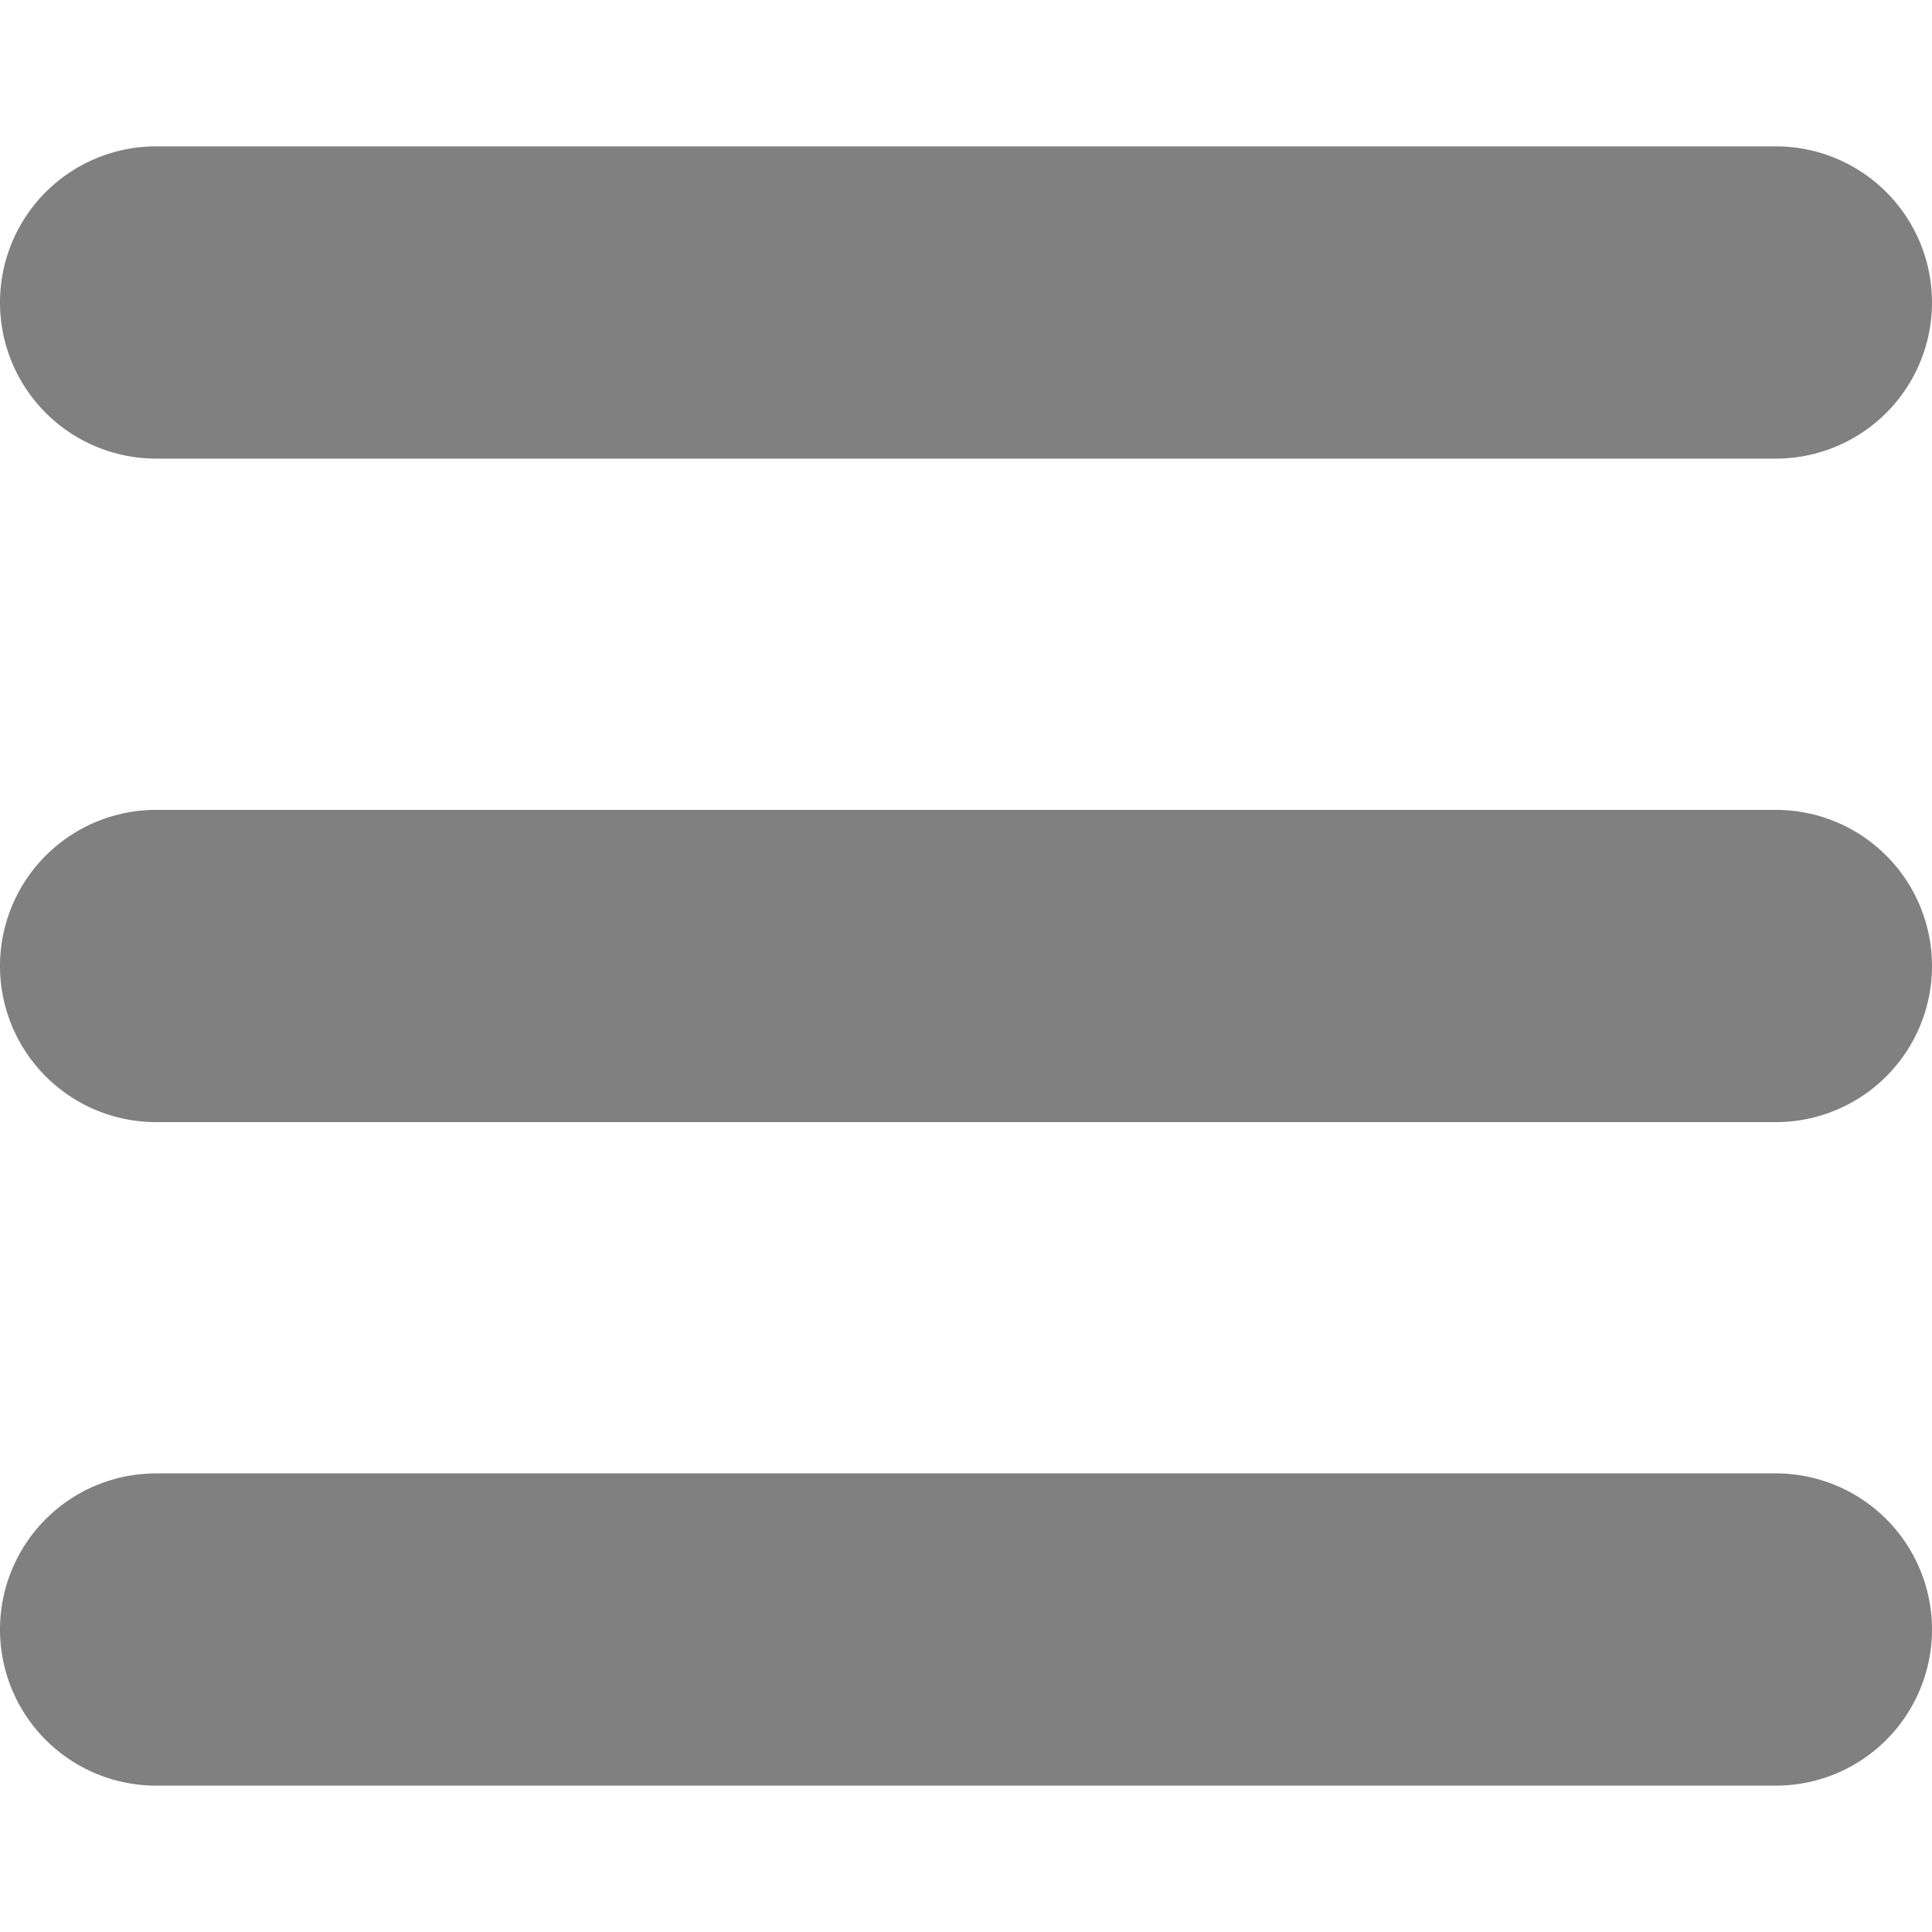
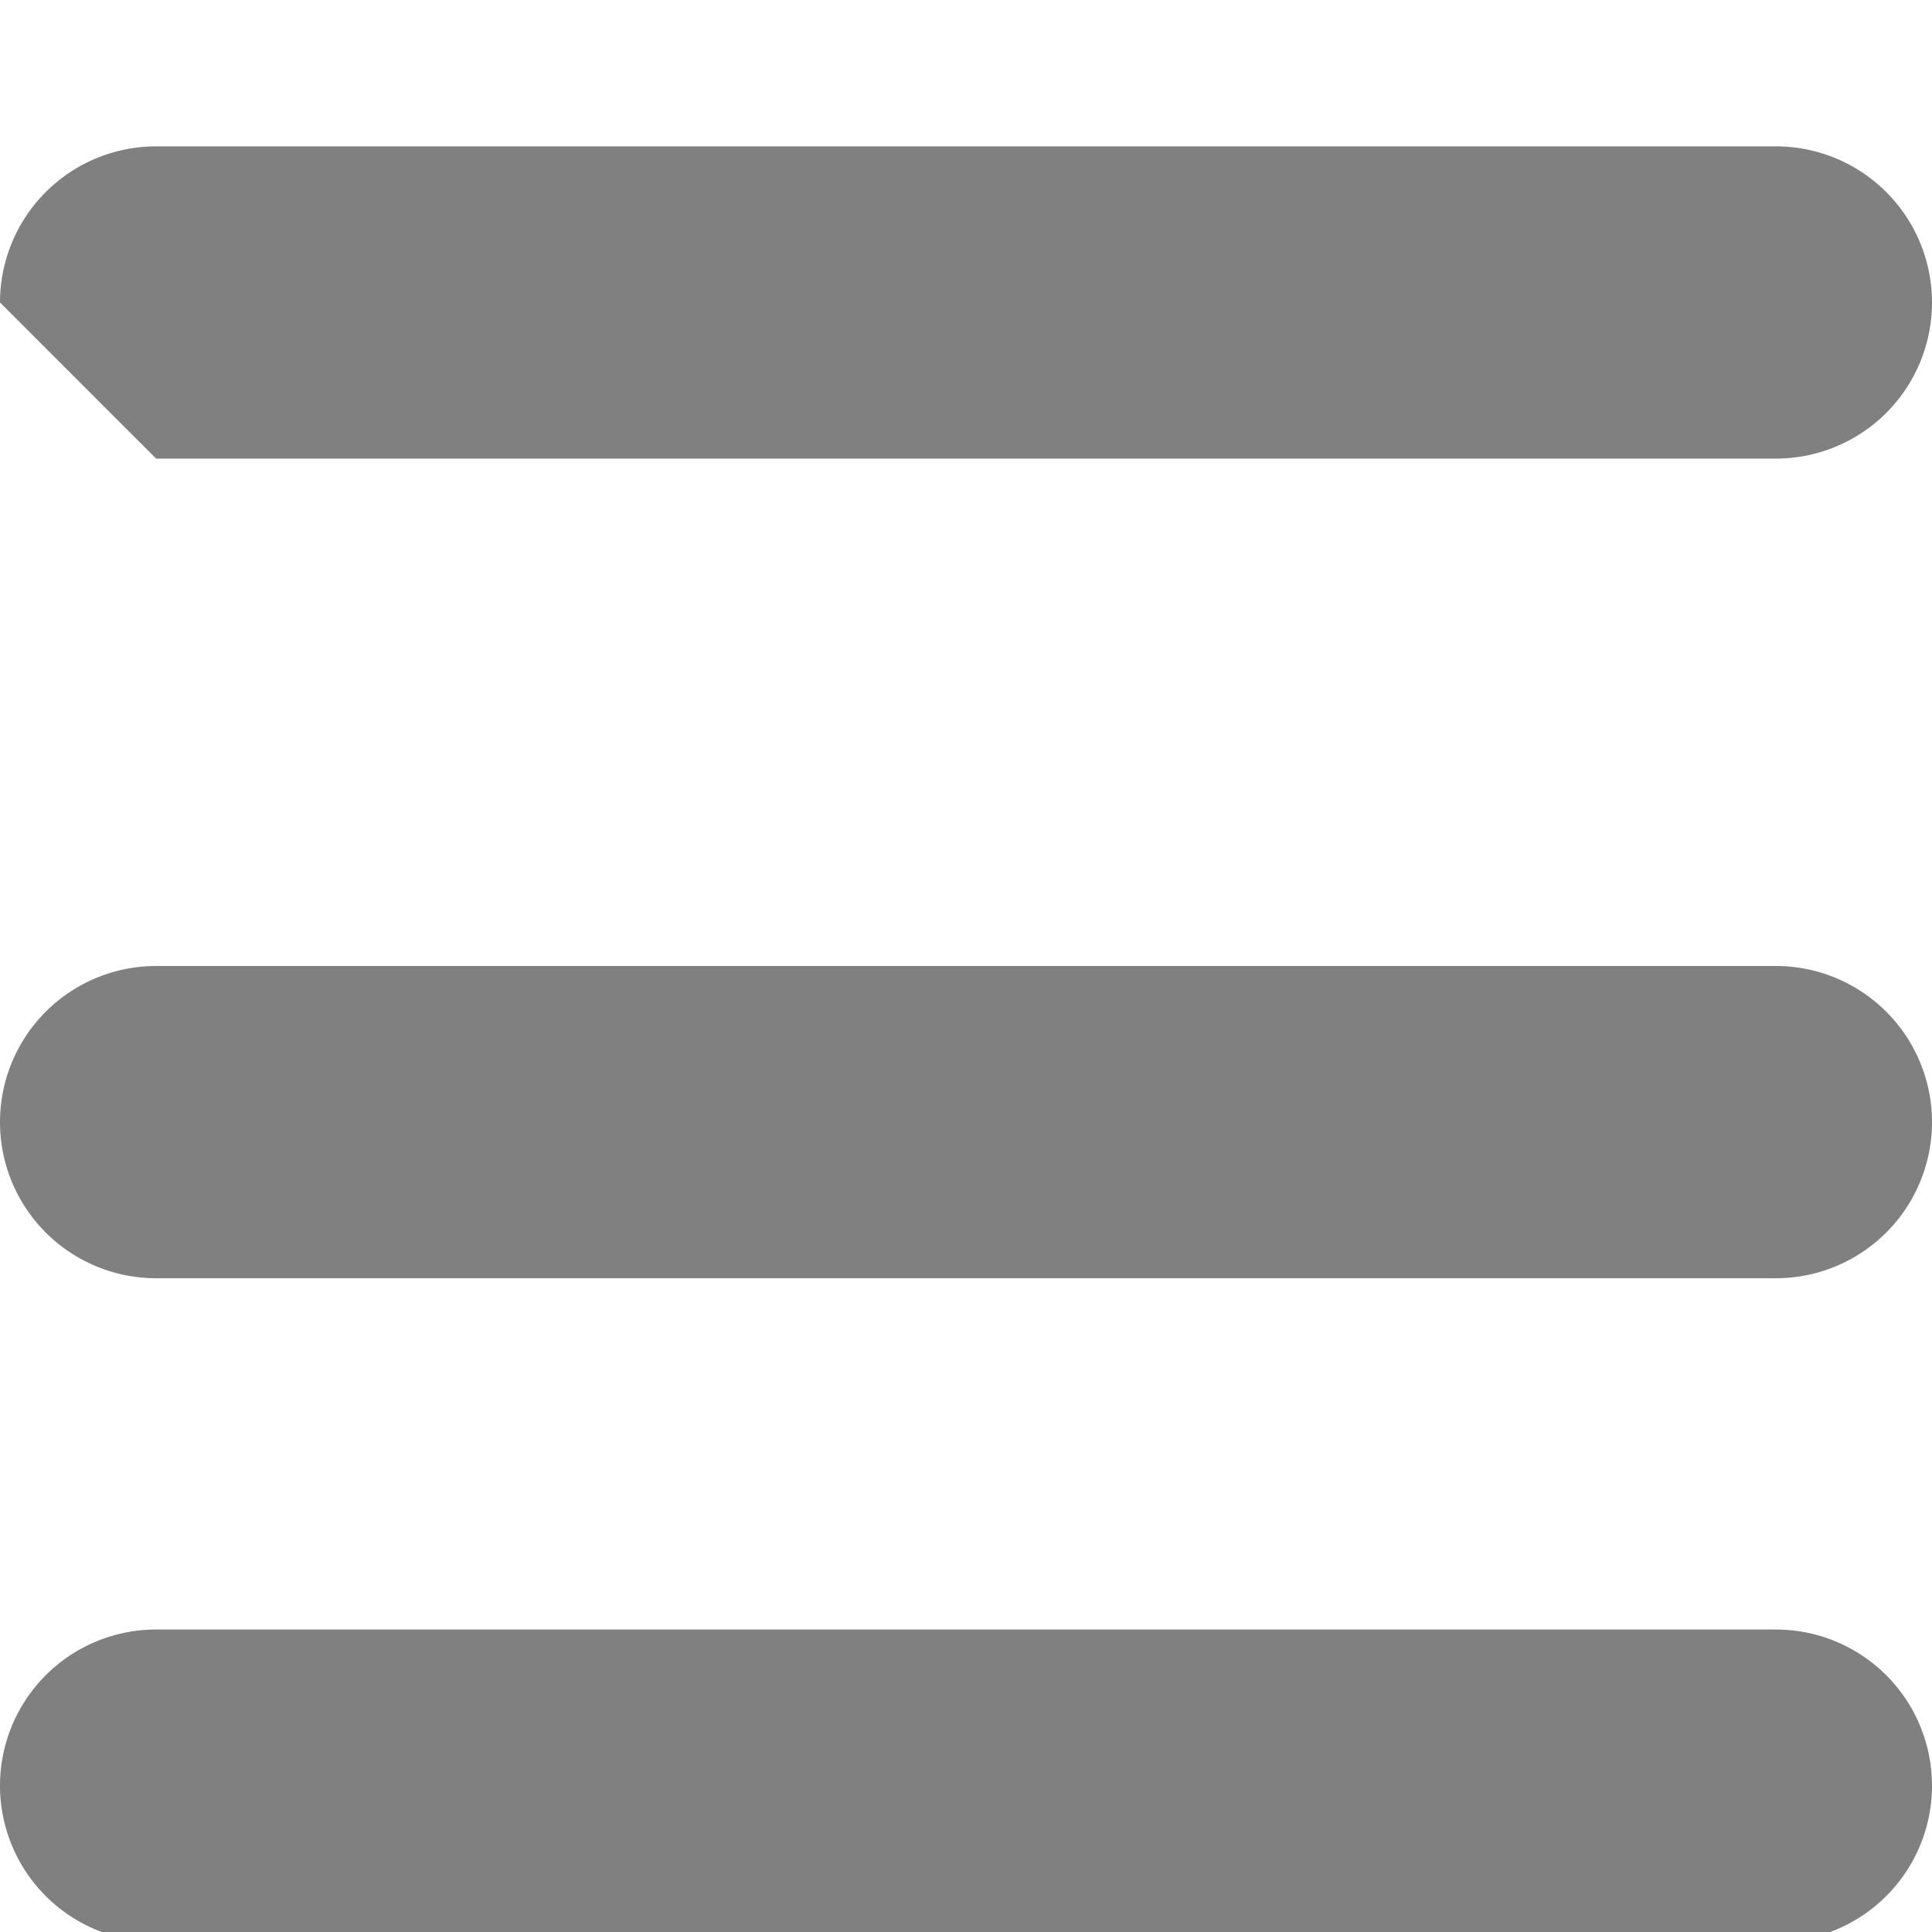
<svg xmlns="http://www.w3.org/2000/svg" width="24.75" height="24.75" viewBox="0 0 24.75 24.75" xml:space="preserve">
-   <path style="fill:gray" d="M0 3.875a2 2 0 0 1 2-2h20.75a2 2 0 0 1 0 4H2a2 2 0 0 1-2-2m22.75 6.5H2a2 2 0 0 0 0 4h20.75a2 2 0 0 0 0-4m0 8.5H2a2 2 0 0 0 0 4h20.75a2 2 0 0 0 0-4" />
+   <path style="fill:gray" d="M0 3.875a2 2 0 0 1 2-2h20.75a2 2 0 0 1 0 4H2m22.75 6.5H2a2 2 0 0 0 0 4h20.75a2 2 0 0 0 0-4m0 8.5H2a2 2 0 0 0 0 4h20.75a2 2 0 0 0 0-4" />
</svg>